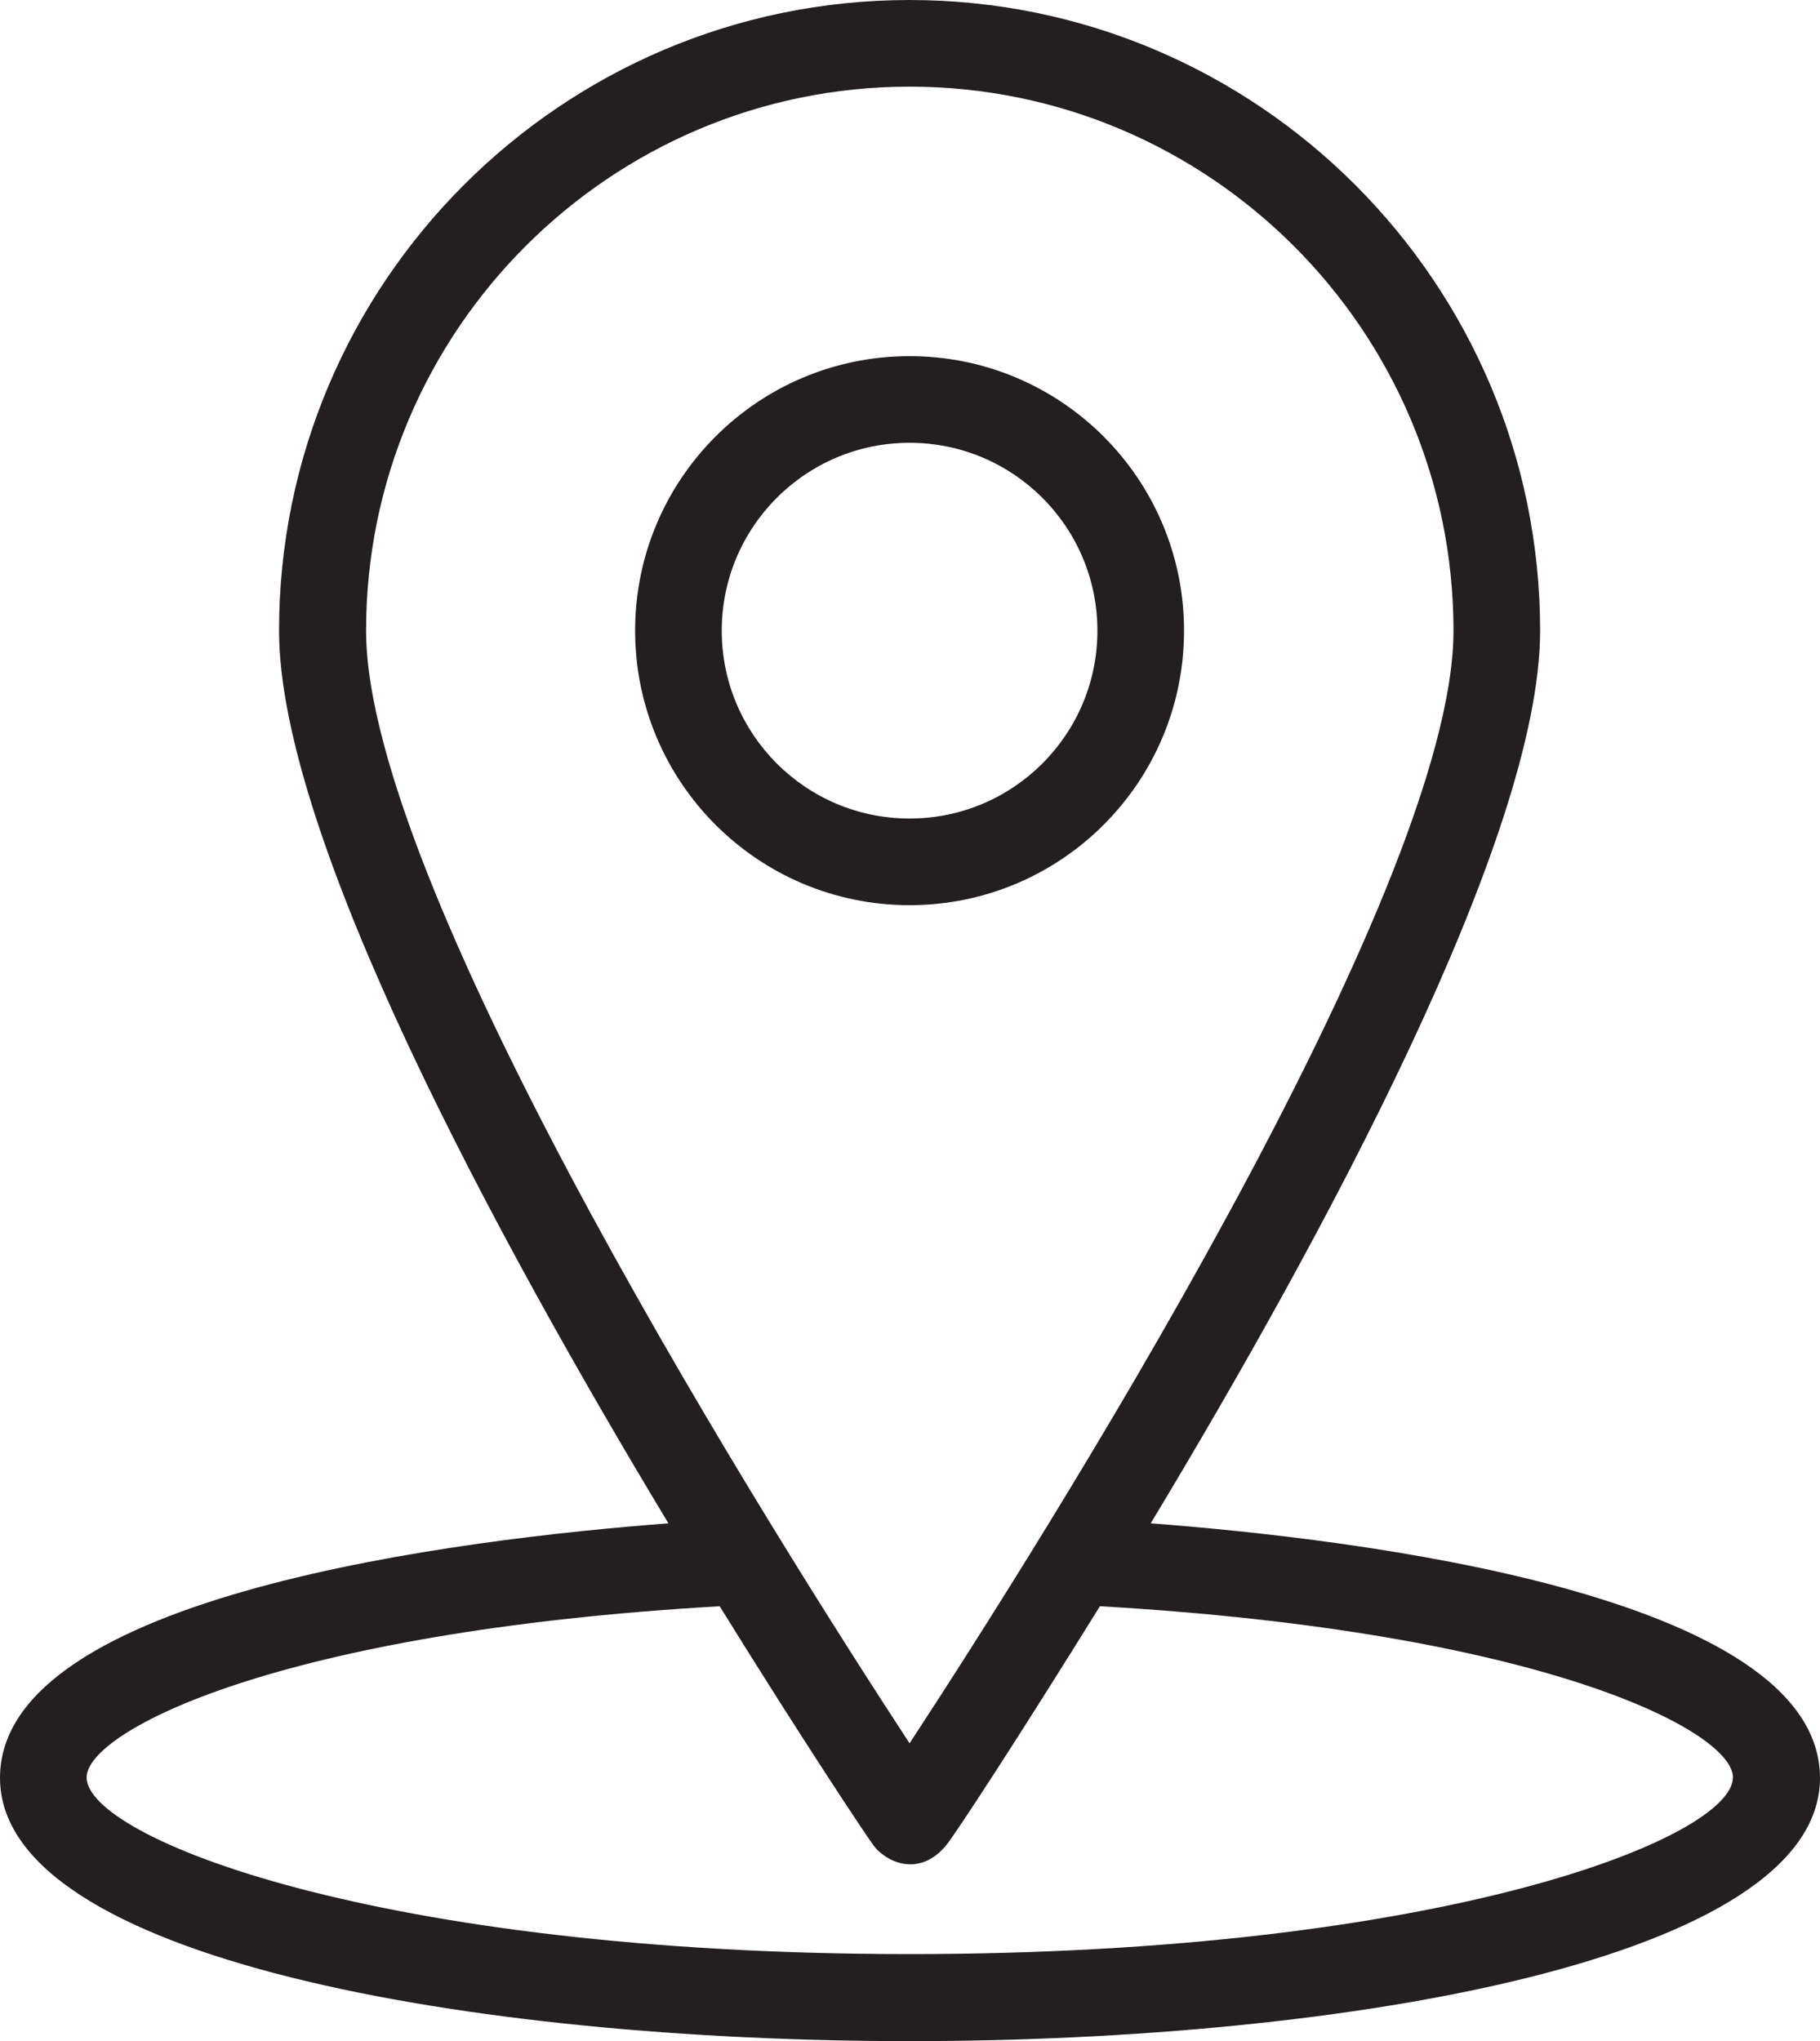
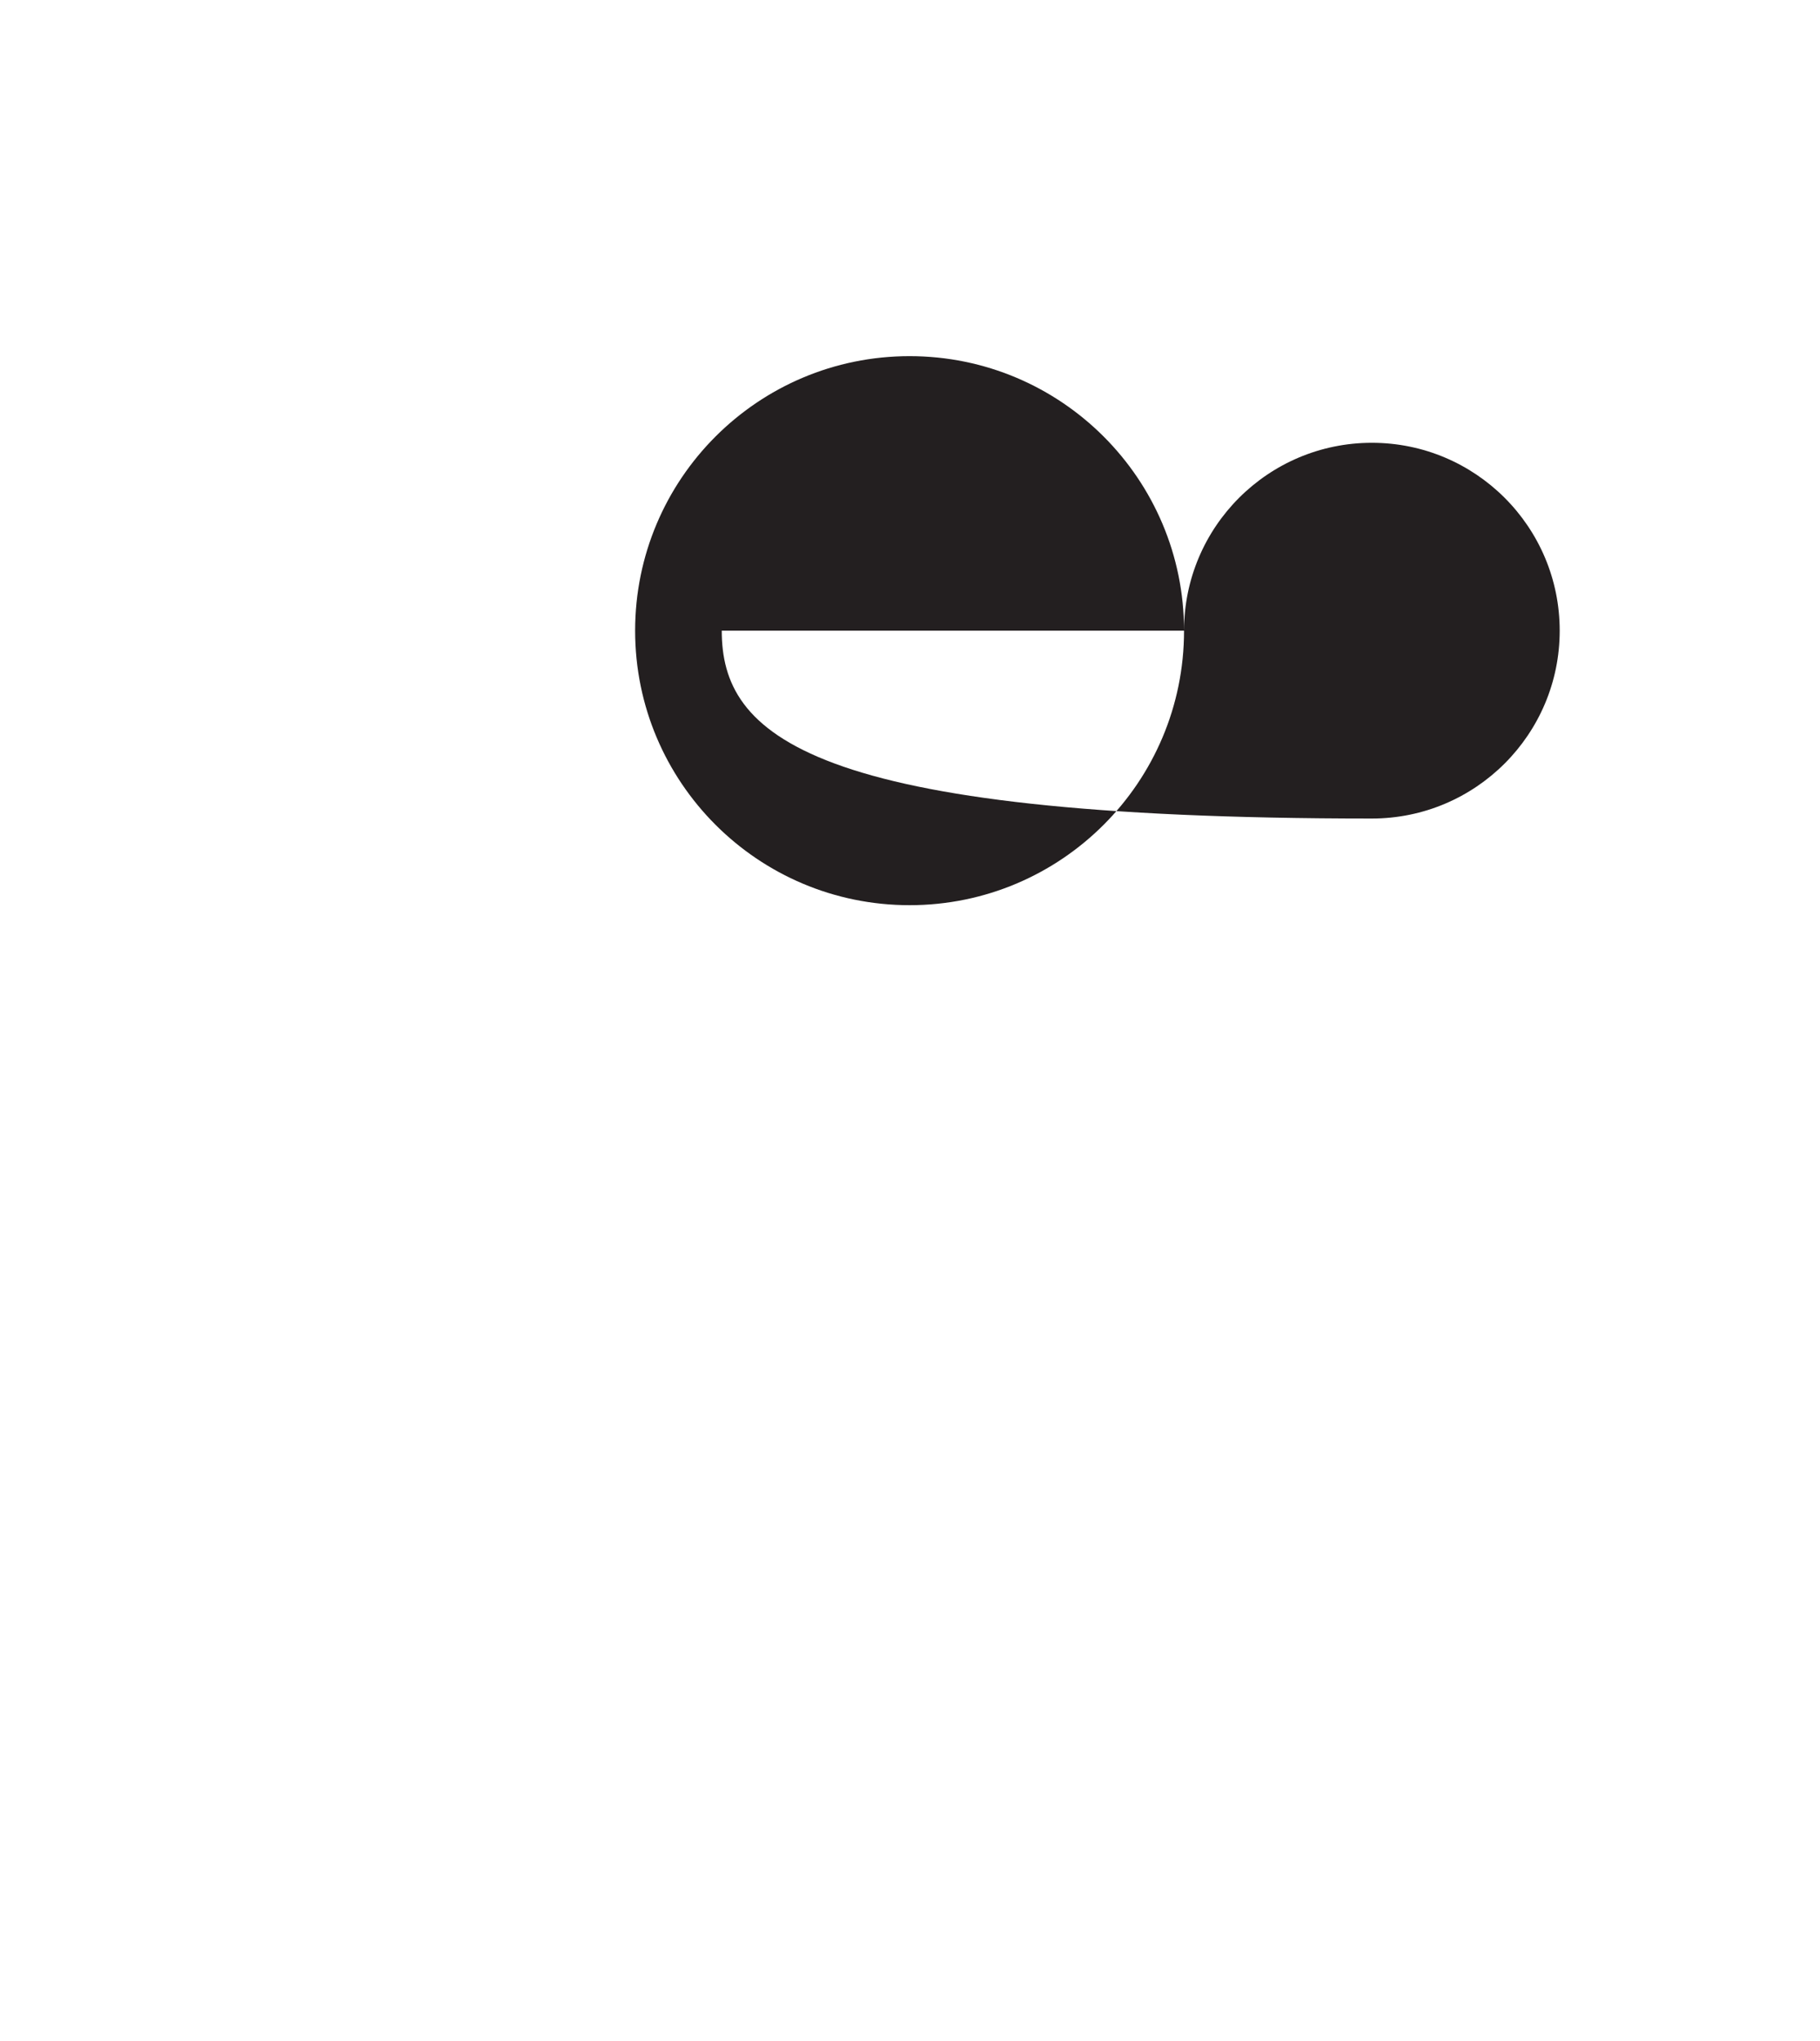
<svg xmlns="http://www.w3.org/2000/svg" version="1.1" id="Vrstva_1" x="0px" y="0px" width="349.602px" height="392px" viewBox="0 0 349.602 392" style="enable-background:new 0 0 349.602 392;" xml:space="preserve">
  <g>
-     <path style="fill:#231F20;" d="M221.039,292.559c33.039-54.797,74.801-131.84,74.801-171.438C295.84,54.32,241.52,0,174.719,0   C107.922,0,53.602,54.32,53.602,121.121c0,39.598,41.757,116.641,74.796,171.438C89.199,295.52,0,306.16,0,341.441   C0,376.16,90.559,392,174.801,392c84.16,0,174.801-15.84,174.801-50.559C349.52,306.16,260.238,295.52,221.039,292.559   L221.039,292.559z M70.32,121.121c0-57.601,46.879-104.48,104.399-104.48c57.601,0,104.48,46.879,104.48,104.48   c0,50.32-80.16,176.559-104.48,213.68C150.398,297.68,70.32,171.441,70.32,121.121L70.32,121.121z M174.719,375.281   c-102.321,0-158.078-22.402-158.078-33.922c0-8.879,36.8-28,121.597-32.879c15.922,25.68,28,43.84,29.602,46   c2.16,2.879,8.48,6.321,13.84,0c1.679-2,13.679-20.32,29.601-46c84.797,4.879,121.598,23.918,121.598,32.879   C332.801,352.961,277.039,375.281,174.719,375.281L174.719,375.281z M174.719,375.281" />
-     <path style="fill:#231F20;" d="M227.441,121.121c0-29.121-23.601-52.723-52.722-52.723C145.602,68.398,122,92,122,121.121   c0,29.117,23.602,52.719,52.719,52.719C203.84,173.84,227.441,150.238,227.441,121.121L227.441,121.121z M138.641,121.121   c0-19.922,16.16-36.082,36.078-36.082c19.922,0,36.082,16.16,36.082,36.082c0,19.918-16.16,36.078-36.082,36.078   C154.801,157.199,138.641,141.039,138.641,121.121L138.641,121.121z M138.641,121.121" />
+     <path style="fill:#231F20;" d="M227.441,121.121c0-29.121-23.601-52.723-52.722-52.723C145.602,68.398,122,92,122,121.121   c0,29.117,23.602,52.719,52.719,52.719C203.84,173.84,227.441,150.238,227.441,121.121L227.441,121.121z c0-19.922,16.16-36.082,36.078-36.082c19.922,0,36.082,16.16,36.082,36.082c0,19.918-16.16,36.078-36.082,36.078   C154.801,157.199,138.641,141.039,138.641,121.121L138.641,121.121z M138.641,121.121" />
  </g>
</svg>